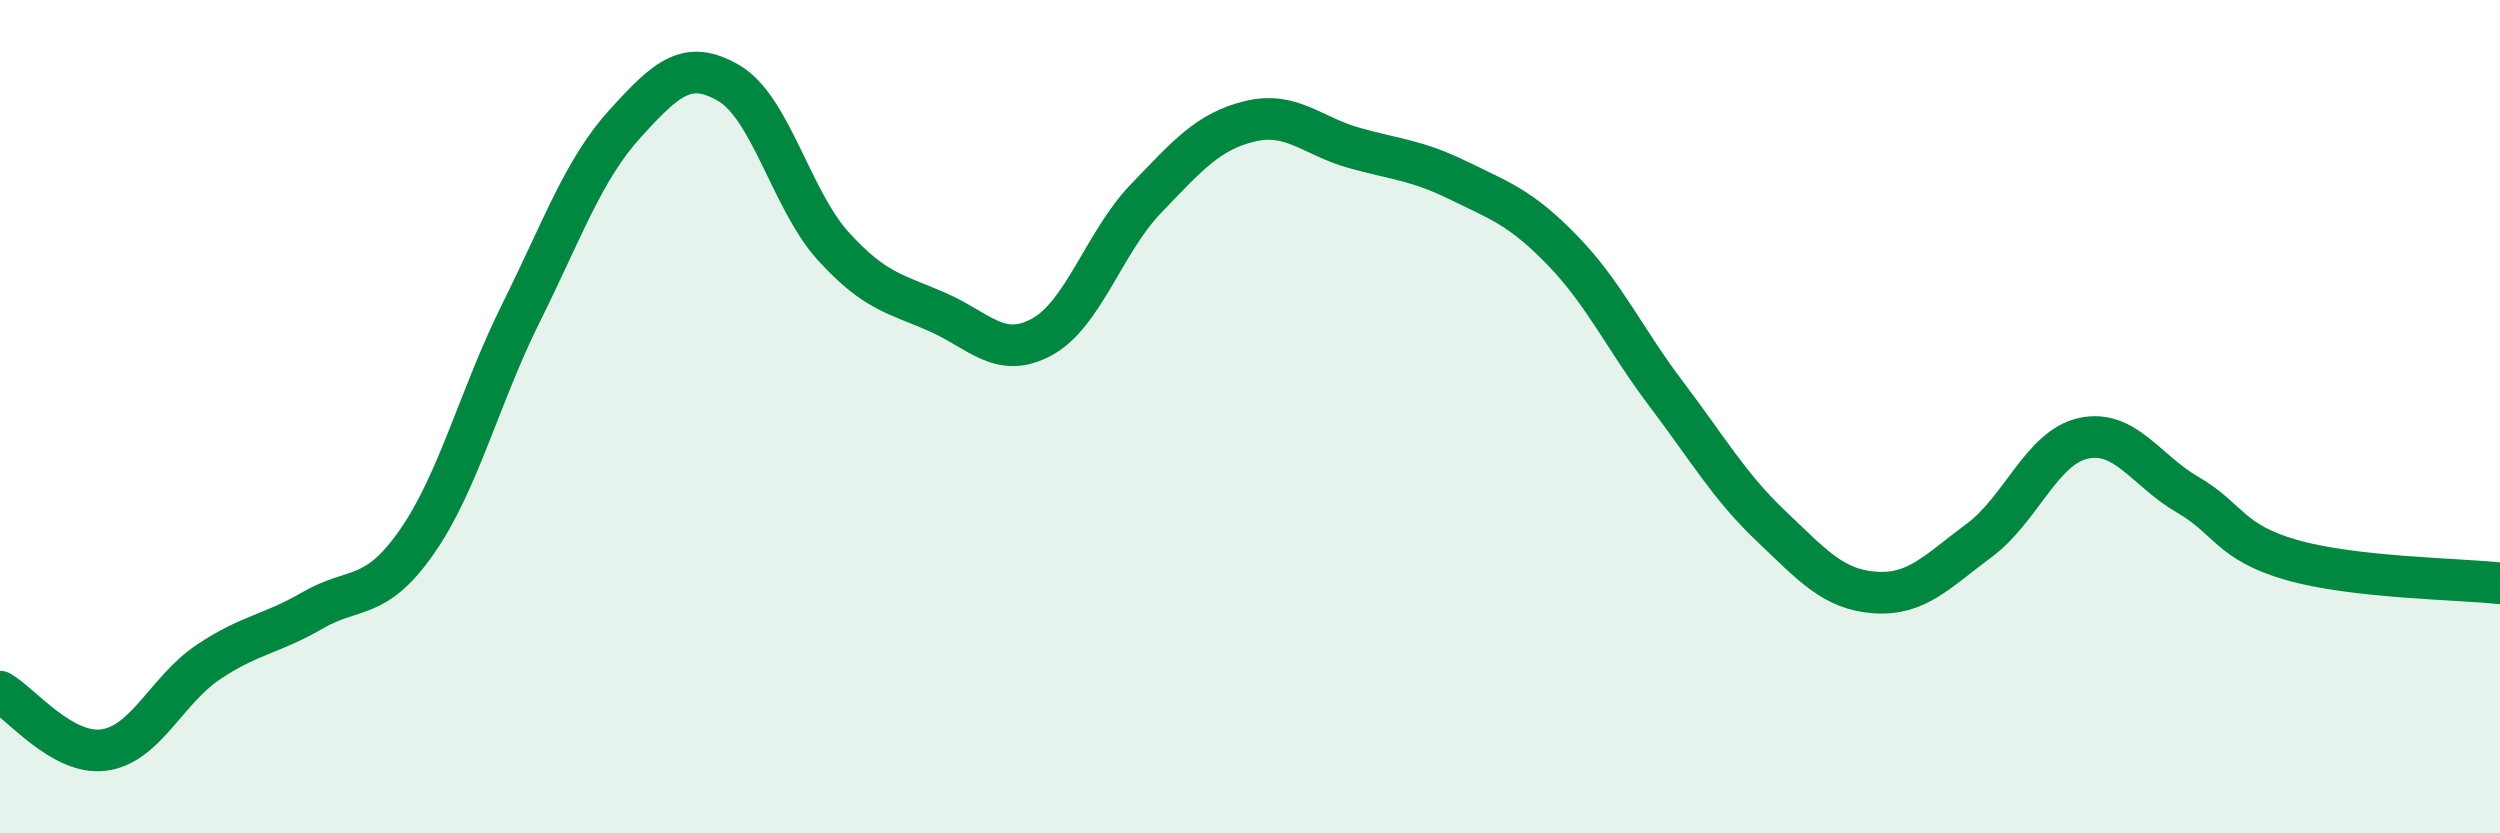
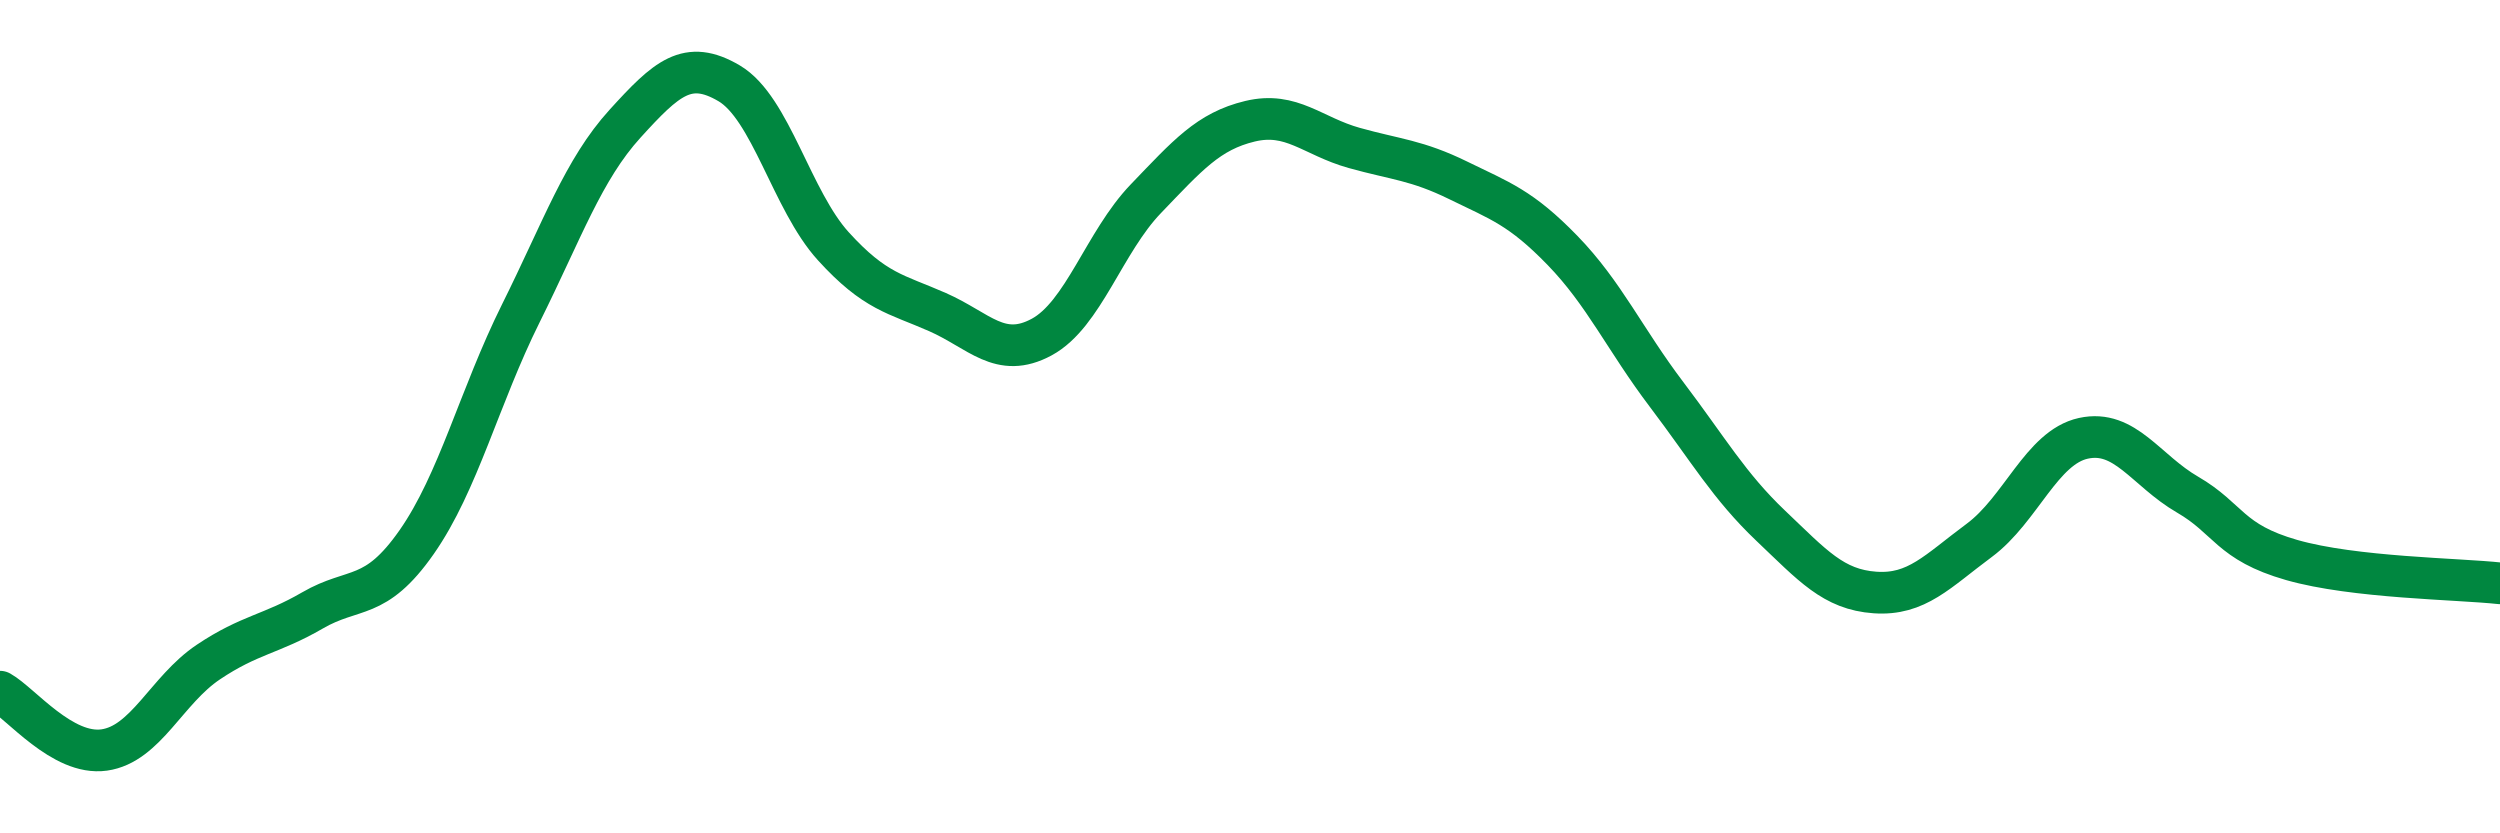
<svg xmlns="http://www.w3.org/2000/svg" width="60" height="20" viewBox="0 0 60 20">
-   <path d="M 0,16.6 C 0.5,16.88 1.5,18.14 2.5,18 C 3.5,17.86 4,16.56 5,15.89 C 6,15.22 6.5,15.23 7.5,14.65 C 8.5,14.07 9,14.44 10,13.01 C 11,11.58 11.5,9.53 12.5,7.52 C 13.5,5.51 14,4.07 15,2.97 C 16,1.87 16.5,1.41 17.5,2 C 18.5,2.59 19,4.81 20,5.91 C 21,7.01 21.5,7.05 22.5,7.49 C 23.5,7.93 24,8.63 25,8.09 C 26,7.55 26.5,5.81 27.5,4.77 C 28.5,3.73 29,3.15 30,2.91 C 31,2.67 31.5,3.27 32.5,3.55 C 33.5,3.83 34,3.84 35,4.33 C 36,4.82 36.5,4.98 37.5,6.01 C 38.5,7.04 39,8.15 40,9.47 C 41,10.79 41.5,11.67 42.5,12.62 C 43.5,13.57 44,14.15 45,14.22 C 46,14.29 46.5,13.71 47.5,12.97 C 48.5,12.23 49,10.74 50,10.52 C 51,10.3 51.5,11.29 52.5,11.87 C 53.5,12.45 53.5,13.01 55,13.44 C 56.5,13.87 59,13.89 60,14L60 20L0 20Z" fill="#008740" opacity="0.1" stroke-linecap="round" stroke-linejoin="round" />
  <path d="M 0,16.6 C 0.5,16.88 1.5,18.14 2.5,18 C 3.5,17.86 4,16.56 5,15.89 C 6,15.22 6.5,15.23 7.5,14.65 C 8.5,14.07 9,14.44 10,13.01 C 11,11.58 11.5,9.53 12.5,7.52 C 13.5,5.51 14,4.07 15,2.97 C 16,1.87 16.5,1.41 17.5,2 C 18.5,2.59 19,4.81 20,5.91 C 21,7.01 21.5,7.05 22.5,7.49 C 23.5,7.93 24,8.63 25,8.09 C 26,7.55 26.5,5.81 27.5,4.77 C 28.5,3.73 29,3.15 30,2.91 C 31,2.67 31.5,3.27 32.5,3.55 C 33.5,3.83 34,3.84 35,4.33 C 36,4.82 36.5,4.98 37.5,6.01 C 38.5,7.04 39,8.15 40,9.47 C 41,10.79 41.5,11.67 42.5,12.62 C 43.5,13.57 44,14.15 45,14.22 C 46,14.29 46.5,13.71 47.5,12.97 C 48.5,12.23 49,10.74 50,10.52 C 51,10.3 51.5,11.29 52.5,11.87 C 53.5,12.45 53.5,13.01 55,13.44 C 56.5,13.87 59,13.89 60,14" stroke="#008740" stroke-width="1" fill="none" stroke-linecap="round" stroke-linejoin="round" />
</svg>